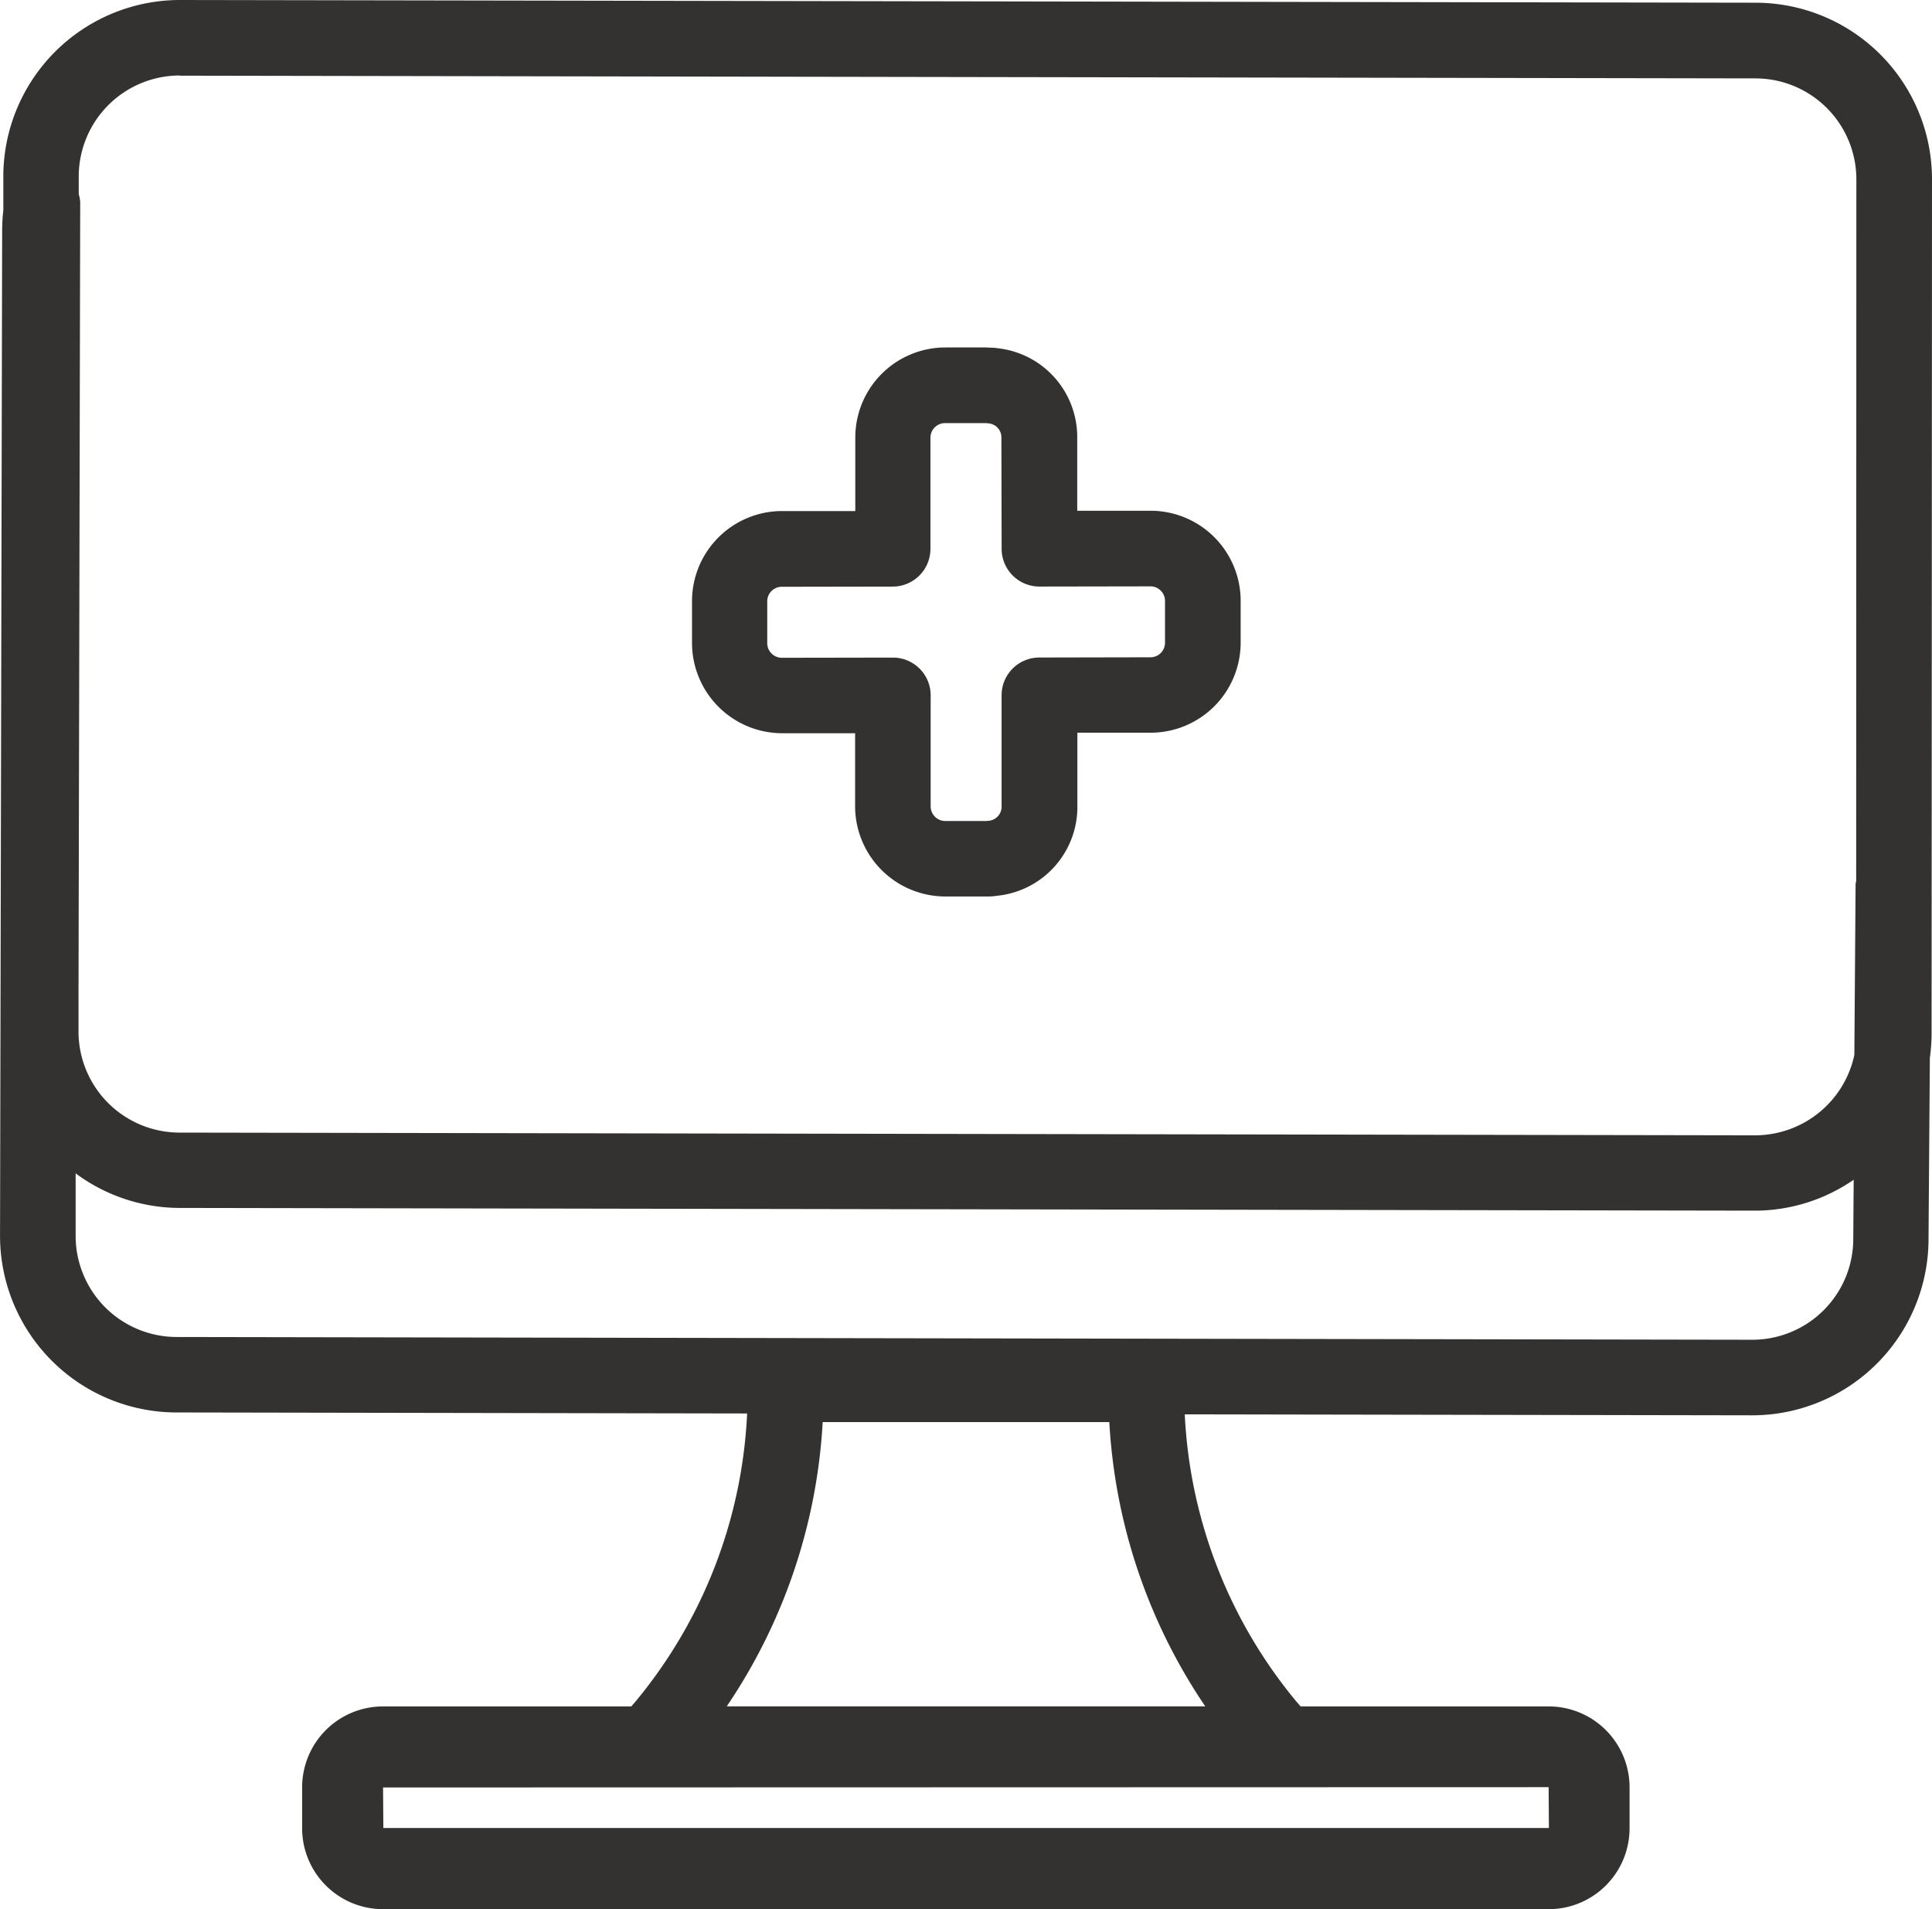
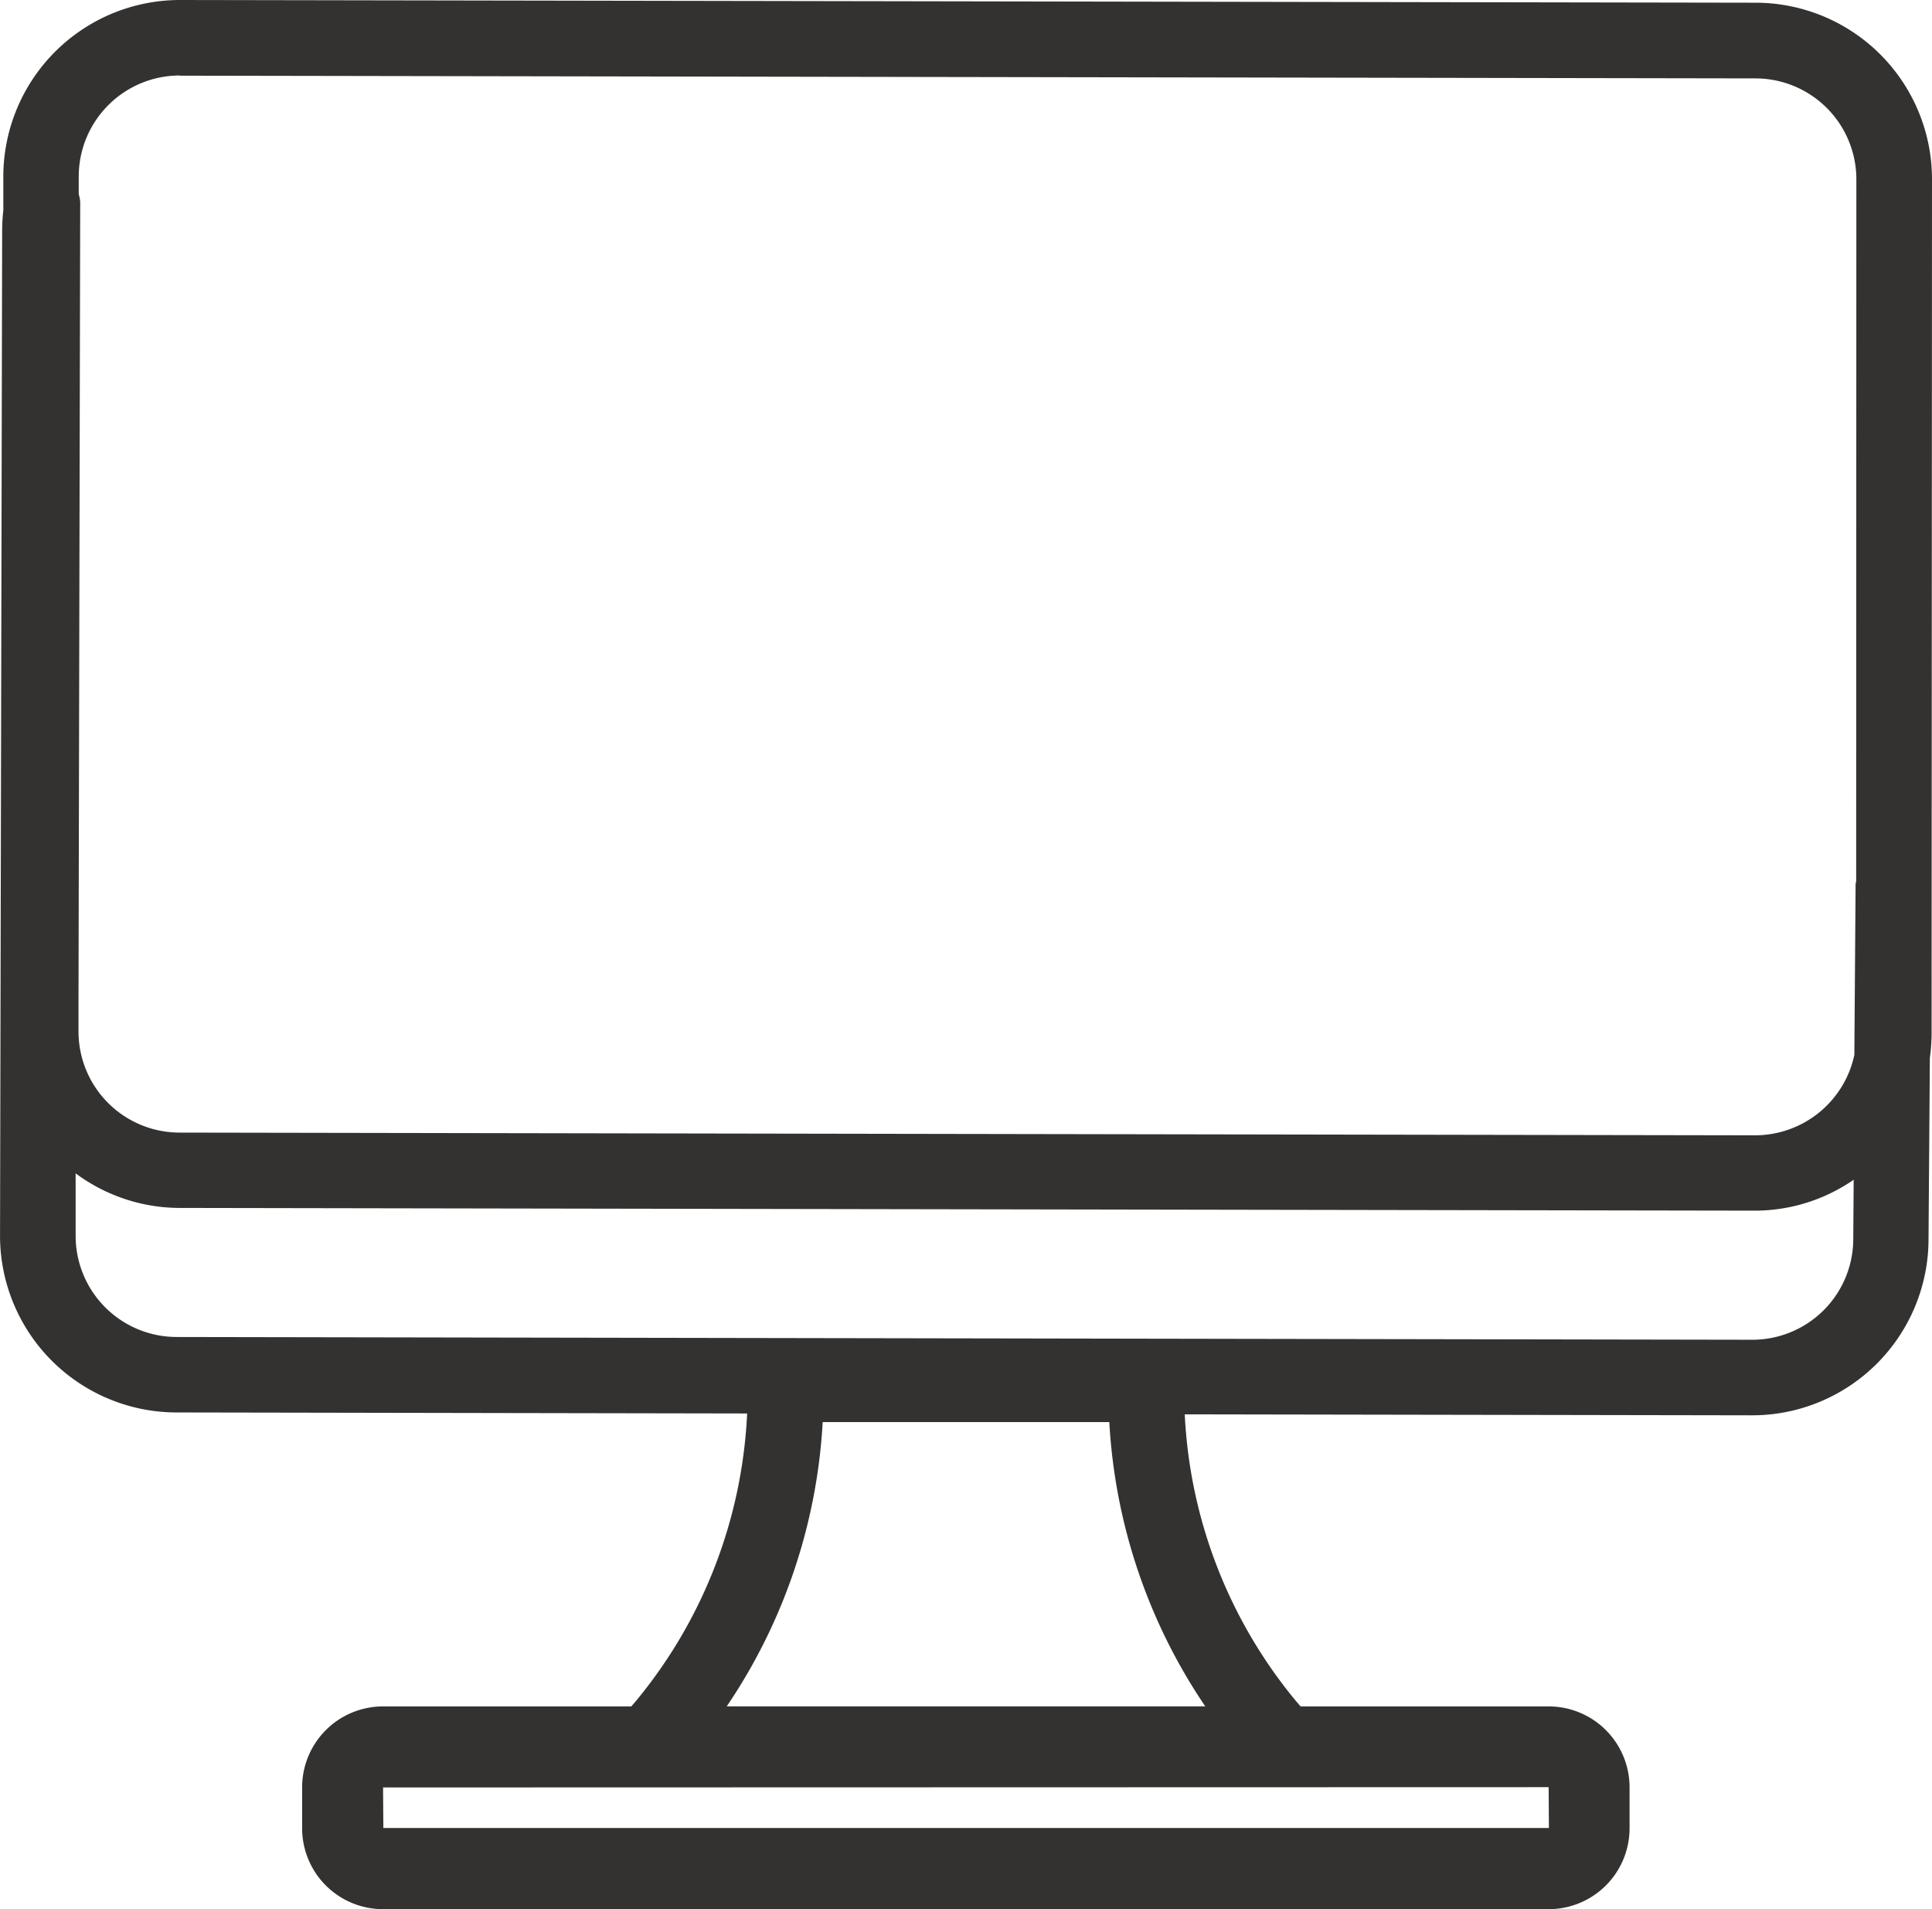
<svg xmlns="http://www.w3.org/2000/svg" width="51.188" height="50.576" viewBox="0 0 51.188 50.576">
  <g id="Group_15841" data-name="Group 15841" transform="translate(-120.455 -366.907)">
    <path id="Path_37833" data-name="Path 37833" d="M171.643,371.658a4.677,4.677,0,0,0-4.662-4.679l-41.75-.072h-.008a4.681,4.681,0,0,0-4.68,4.663v.911a4.782,4.782,0,0,0-.031.507l-.056,26.659a4.68,4.68,0,0,0,4.672,4.679l15.122.027a12.875,12.875,0,0,1-2.931,7.6l-.138.161H130.6a2.143,2.143,0,0,0-2.14,2.141v1.089a2.143,2.143,0,0,0,2.14,2.141h30.889a2.143,2.143,0,0,0,2.141-2.141v-1.089a2.143,2.143,0,0,0-2.141-2.141h-6.575l-.138-.161h0a12.875,12.875,0,0,1-2.931-7.577l15.028.026h.007a4.674,4.674,0,0,0,4.671-4.657l.035-4.806a5.12,5.12,0,0,0,.046-.619Zm-10.15,43.677H130.612l-.008-1.074,30.882-.008Zm-21.783-3.223a14.9,14.9,0,0,0,2.542-7.531h7.594a14.891,14.891,0,0,0,2.542,7.531Zm-14.487-43.2h0l41.75.072a2.675,2.675,0,0,1,2.666,2.677l-.005,18.588c0,.025-.015.046-.015.071l-.033,4.507,0,.027a2.693,2.693,0,0,1-2.619,2.13h-.006l-41.75-.072a2.679,2.679,0,0,1-2.676-2.676v-.844l.045-21.135a1.032,1.032,0,0,0-.039-.208v-.472A2.678,2.678,0,0,1,125.223,368.907ZM166.885,402.4h0l-41.75-.073a2.679,2.679,0,0,1-2.676-2.675l0-1.66a4.64,4.64,0,0,0,2.749.916l41.75.072h.01a4.612,4.612,0,0,0,2.6-.819l-.011,1.573A2.674,2.674,0,0,1,166.885,402.4Z" fill="#333230" />
-     <path id="Path_37834" data-name="Path 37834" d="M141.171,386.332h0l1.94,0,0,1.94a2.394,2.394,0,0,0,2.392,2.385h0l1.1,0a1.71,1.71,0,0,0,.271-.019A2.366,2.366,0,0,0,149,388.258l0-1.94,1.94,0a2.387,2.387,0,0,0,2.386-2.394l0-1.1a2.387,2.387,0,0,0-2.39-2.386h0l-1.94,0,0-1.94a2.366,2.366,0,0,0-2.12-2.367c-.115-.019-.208-.01-.274-.019l-1.1,0a2.387,2.387,0,0,0-2.386,2.394l0,1.94-1.941,0a2.387,2.387,0,0,0-2.385,2.394l0,1.1A2.393,2.393,0,0,0,141.171,386.332Zm5.439,3.32V389.4l0,.022Zm-5.443-7.2,2.94-.005a1,1,0,0,0,1-1l0-2.941a.387.387,0,0,1,.39-.39l1.089,0,.057.007a.372.372,0,0,1,.344.382l.006,2.941a1,1,0,0,0,1,1h0l2.939-.005h0a.386.386,0,0,1,.39.389l0,1.1a.392.392,0,0,1-.113.277.388.388,0,0,1-.277.113l-2.94.006a1,1,0,0,0-1,1l0,2.941a.374.374,0,0,1-.343.384.547.547,0,0,0-.057.006l-1.088,0h0a.387.387,0,0,1-.391-.389l0-2.94a1,1,0,0,0-1-1h0l-2.94.005h0a.388.388,0,0,1-.39-.39l0-1.1A.385.385,0,0,1,141.167,382.452Z" fill="#333230" />
  </g>
</svg>